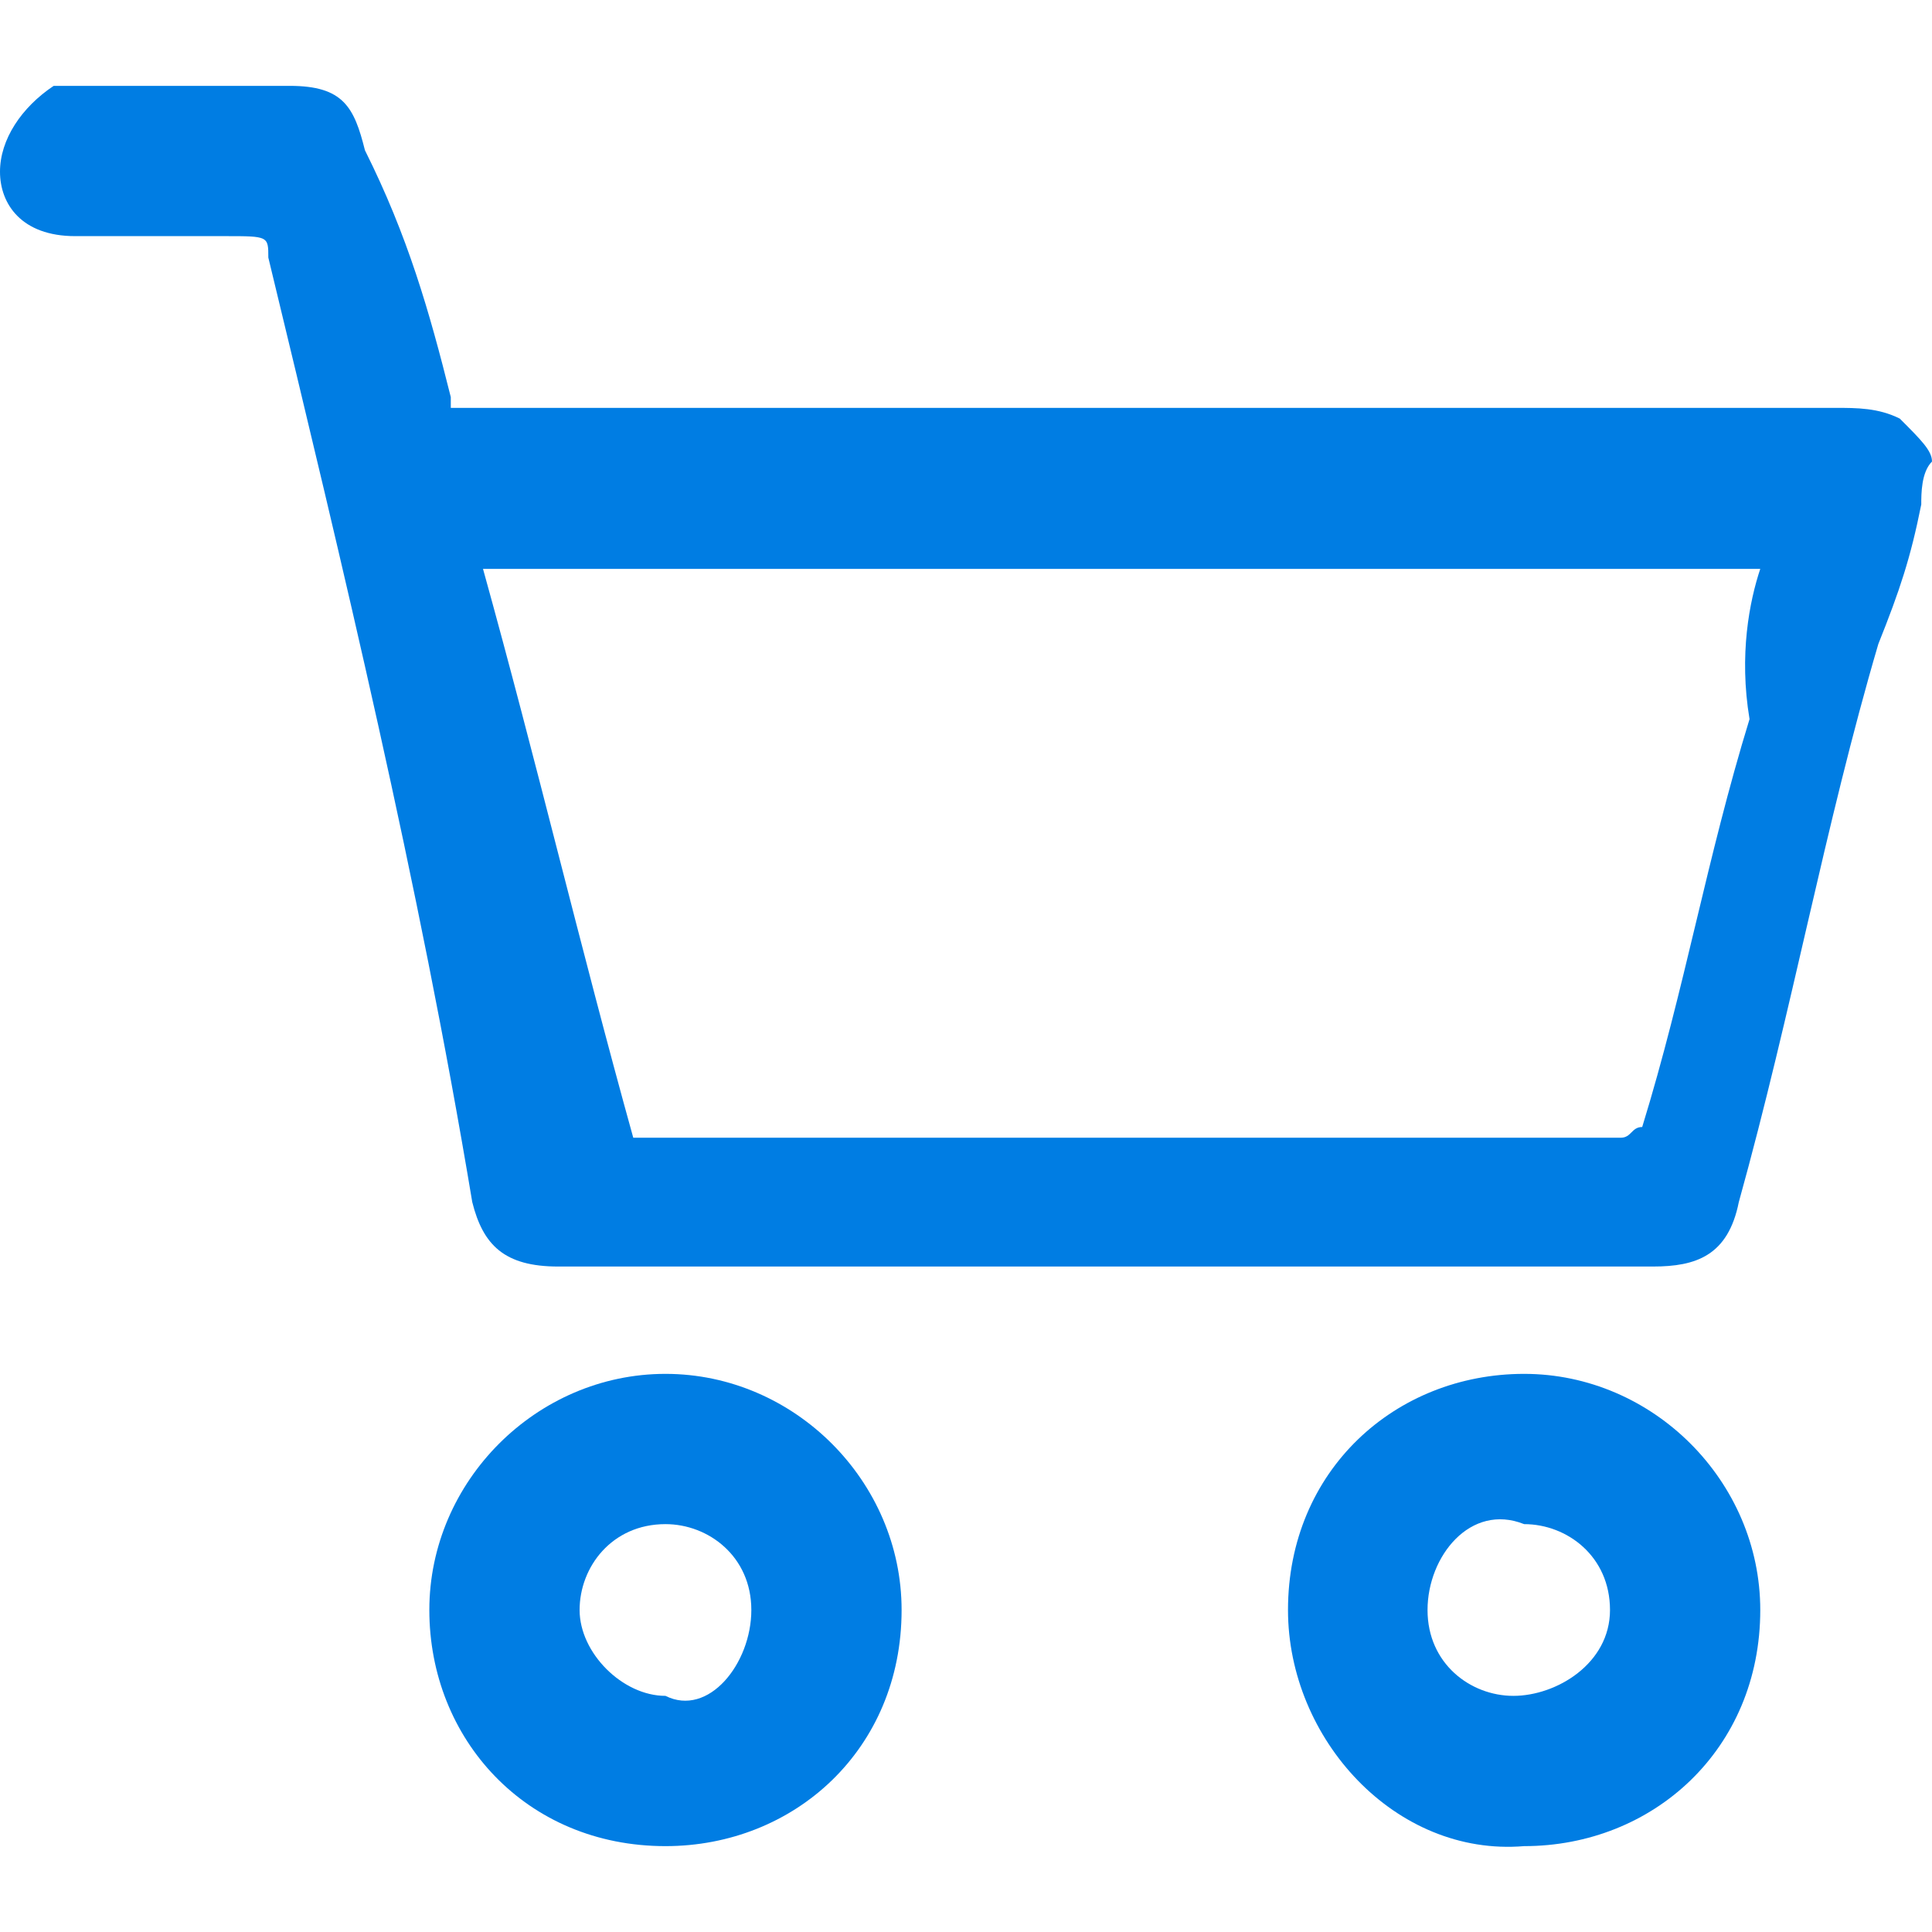
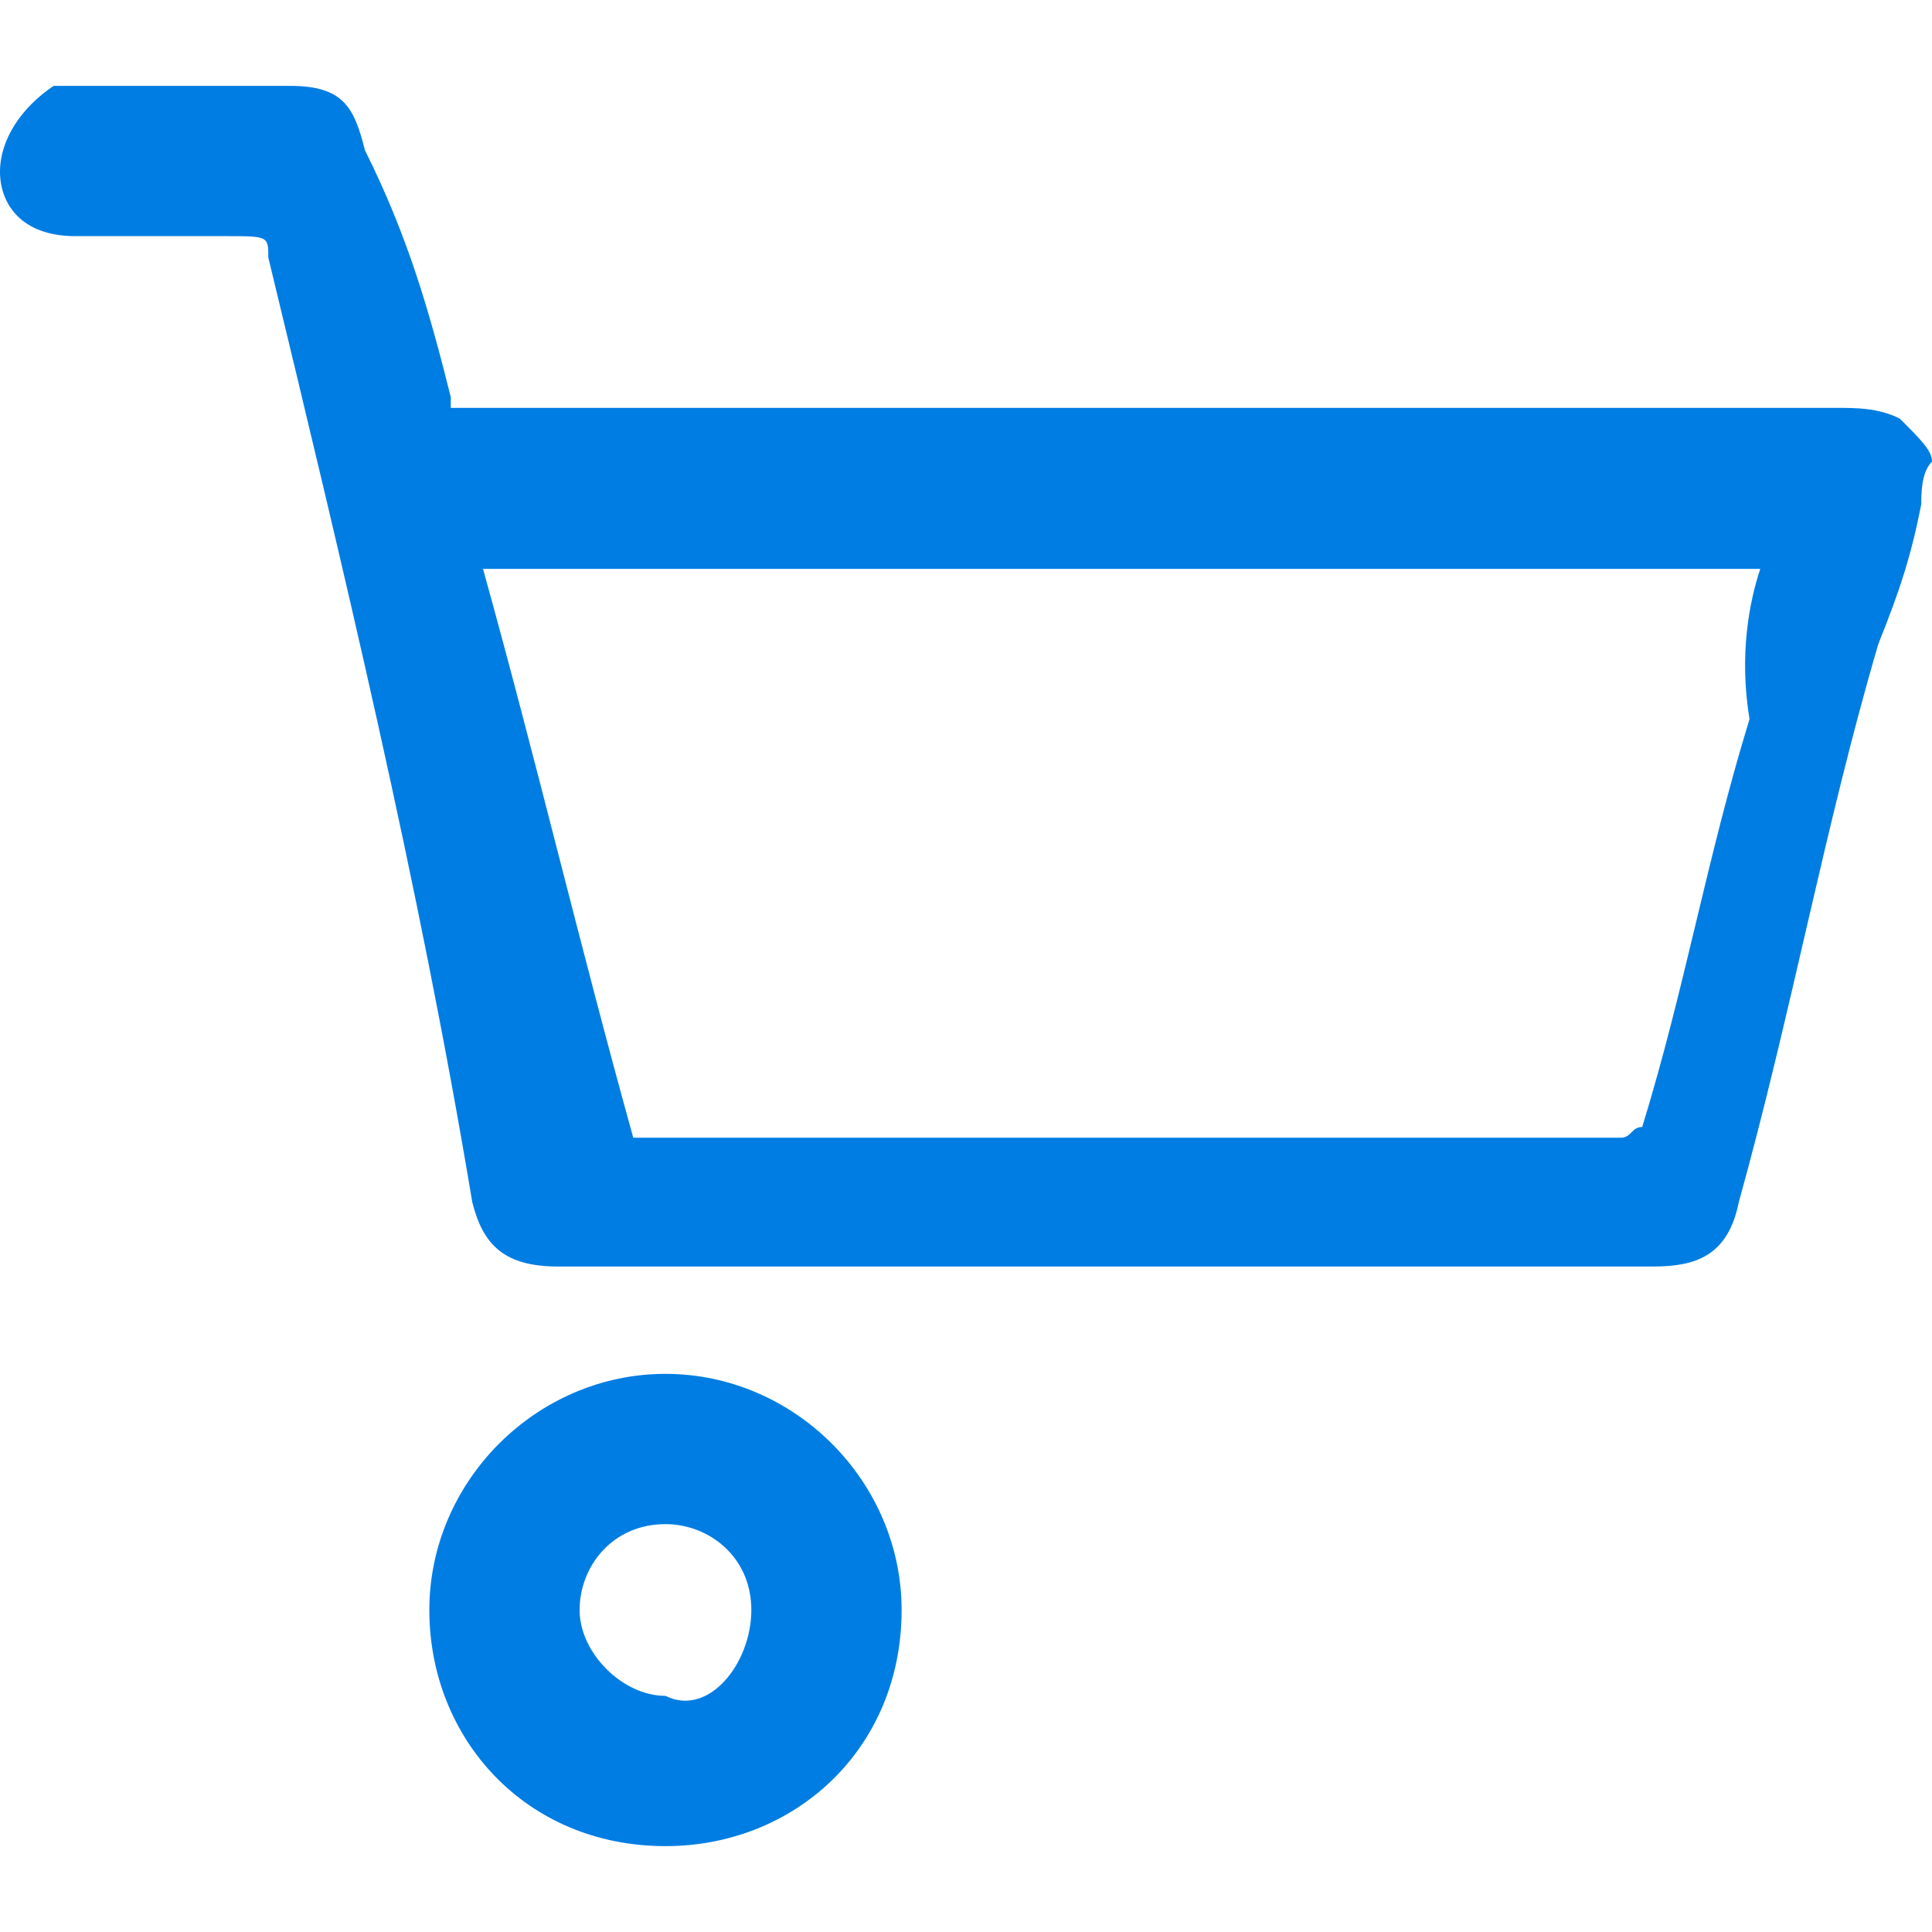
<svg xmlns="http://www.w3.org/2000/svg" version="1.1" id="Capa_1" x="0px" y="0px" viewBox="0 0 18 18" style="enable-background:new 0 0 18 18;" xml:space="preserve">
  <style type="text/css">
	.st0{fill:#007DE3;}
</style>
  <g>
    <path class="st0" d="M17.9,4.7c-0.1,0.5-0.2,0.8-0.4,1.3c-0.5,1.7-0.8,3.4-1.3,5.2c-0.1,0.5-0.4,0.6-0.8,0.6c-3.4,0-6.8,0-10.2,0   c-0.5,0-0.7-0.2-0.8-0.6c-0.5-3-1.2-5.9-1.9-8.8c0-0.2,0-0.2-0.4-0.2c-0.5,0-1,0-1.4,0C0.2,2.2,0,1.9,0,1.6S0.2,1,0.5,0.8   c0.1,0,0.2,0,0.2,0c0.7,0,1.4,0,2,0c0.5,0,0.6,0.2,0.7,0.6C3.8,2.2,4,2.9,4.2,3.7v0.1c0.1,0,0.2,0,0.2,0c4.2,0,8.4,0,12.7,0   c0.2,0,0.4,0,0.6,0.1C17.9,4.1,18,4.2,18,4.3C17.9,4.4,17.9,4.6,17.9,4.7z M16.4,5.3c-4,0-7.9,0-11.9,0C5,7.1,5.4,8.8,5.9,10.6   c0.1,0,0.1,0,0.1,0c3,0,6,0,9.1,0c0.1,0,0.1-0.1,0.2-0.1c0.4-1.3,0.6-2.5,1-3.8C16.2,6.1,16.3,5.6,16.4,5.3z" />
    <path class="st0" d="M8.4,15c0,1.3-1,2.2-2.2,2.2c-1.3,0-2.2-1-2.2-2.2s1-2.2,2.2-2.2S8.4,13.8,8.4,15z M7,15   c0-0.5-0.4-0.8-0.8-0.8c-0.5,0-0.8,0.4-0.8,0.8s0.4,0.8,0.8,0.8C6.6,16,7,15.5,7,15z" />
-     <path class="st0" d="M12,15c0-1.3,1-2.2,2.2-2.2s2.2,1,2.2,2.2c0,1.3-1,2.2-2.2,2.2C13,17.3,12,16.2,12,15z M13.3,15   c0,0.5,0.4,0.8,0.8,0.8S15,15.5,15,15s-0.4-0.8-0.8-0.8C13.7,14,13.3,14.5,13.3,15z" />
  </g>
</svg>